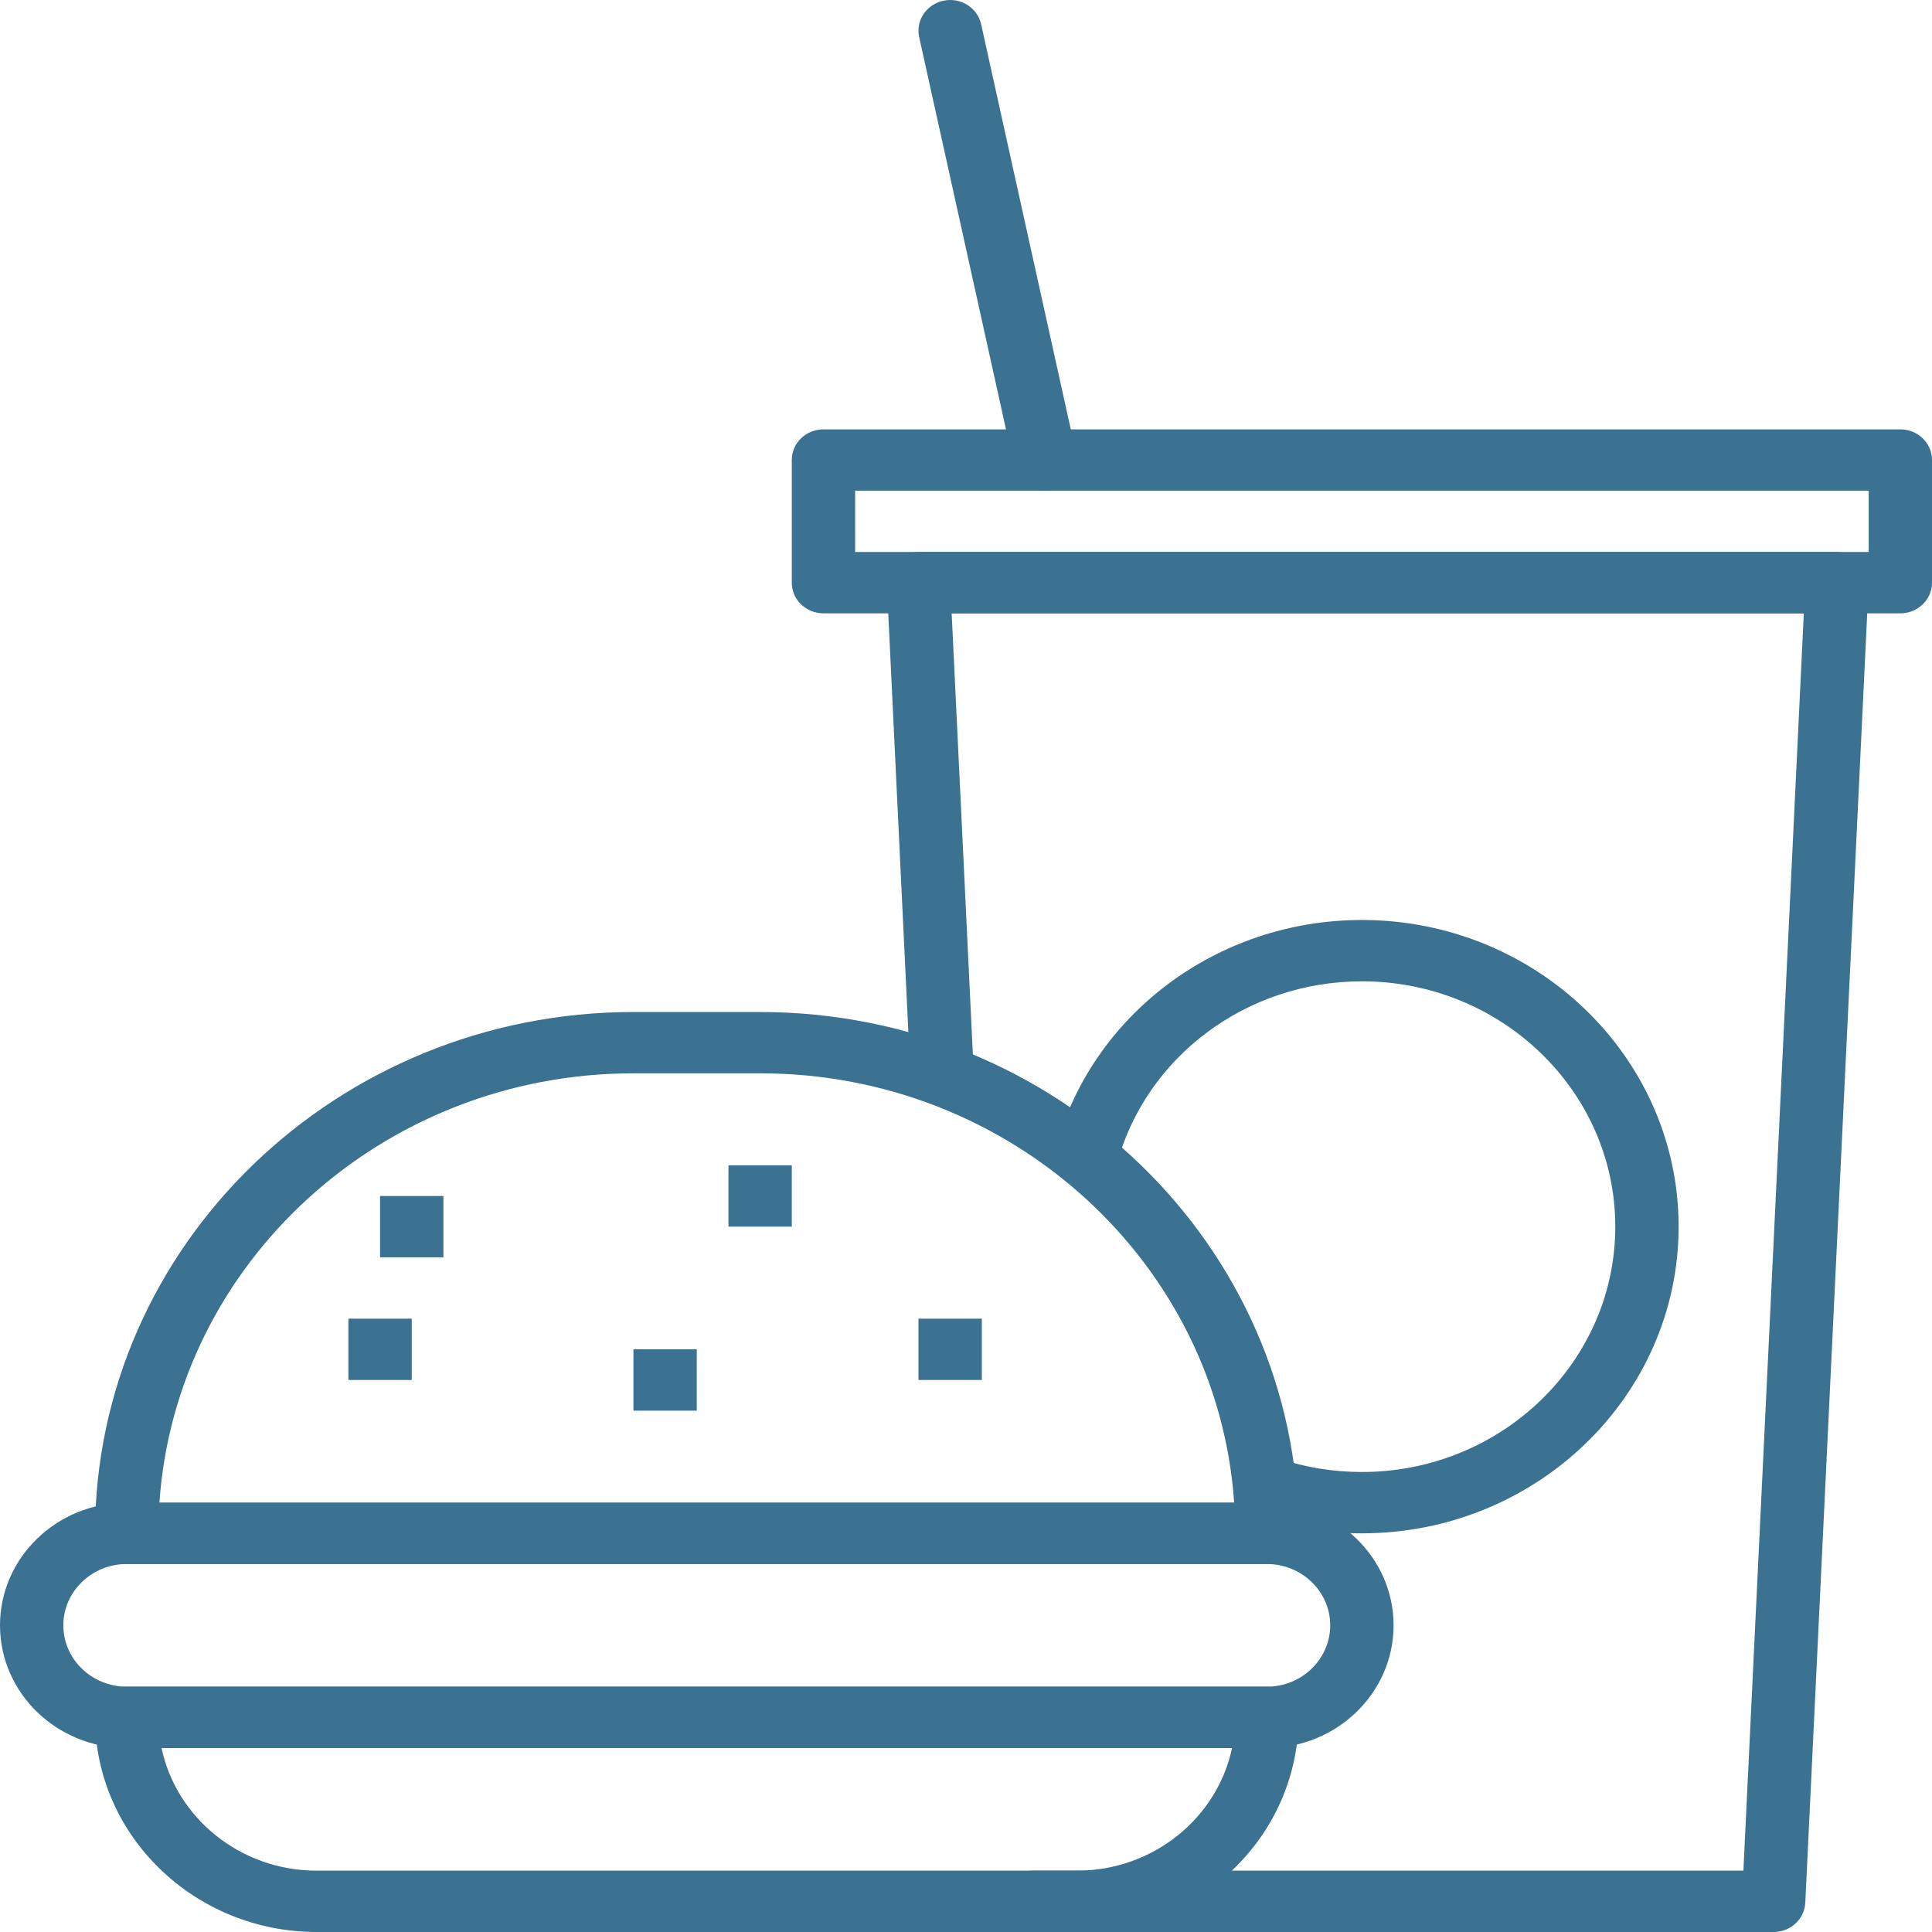
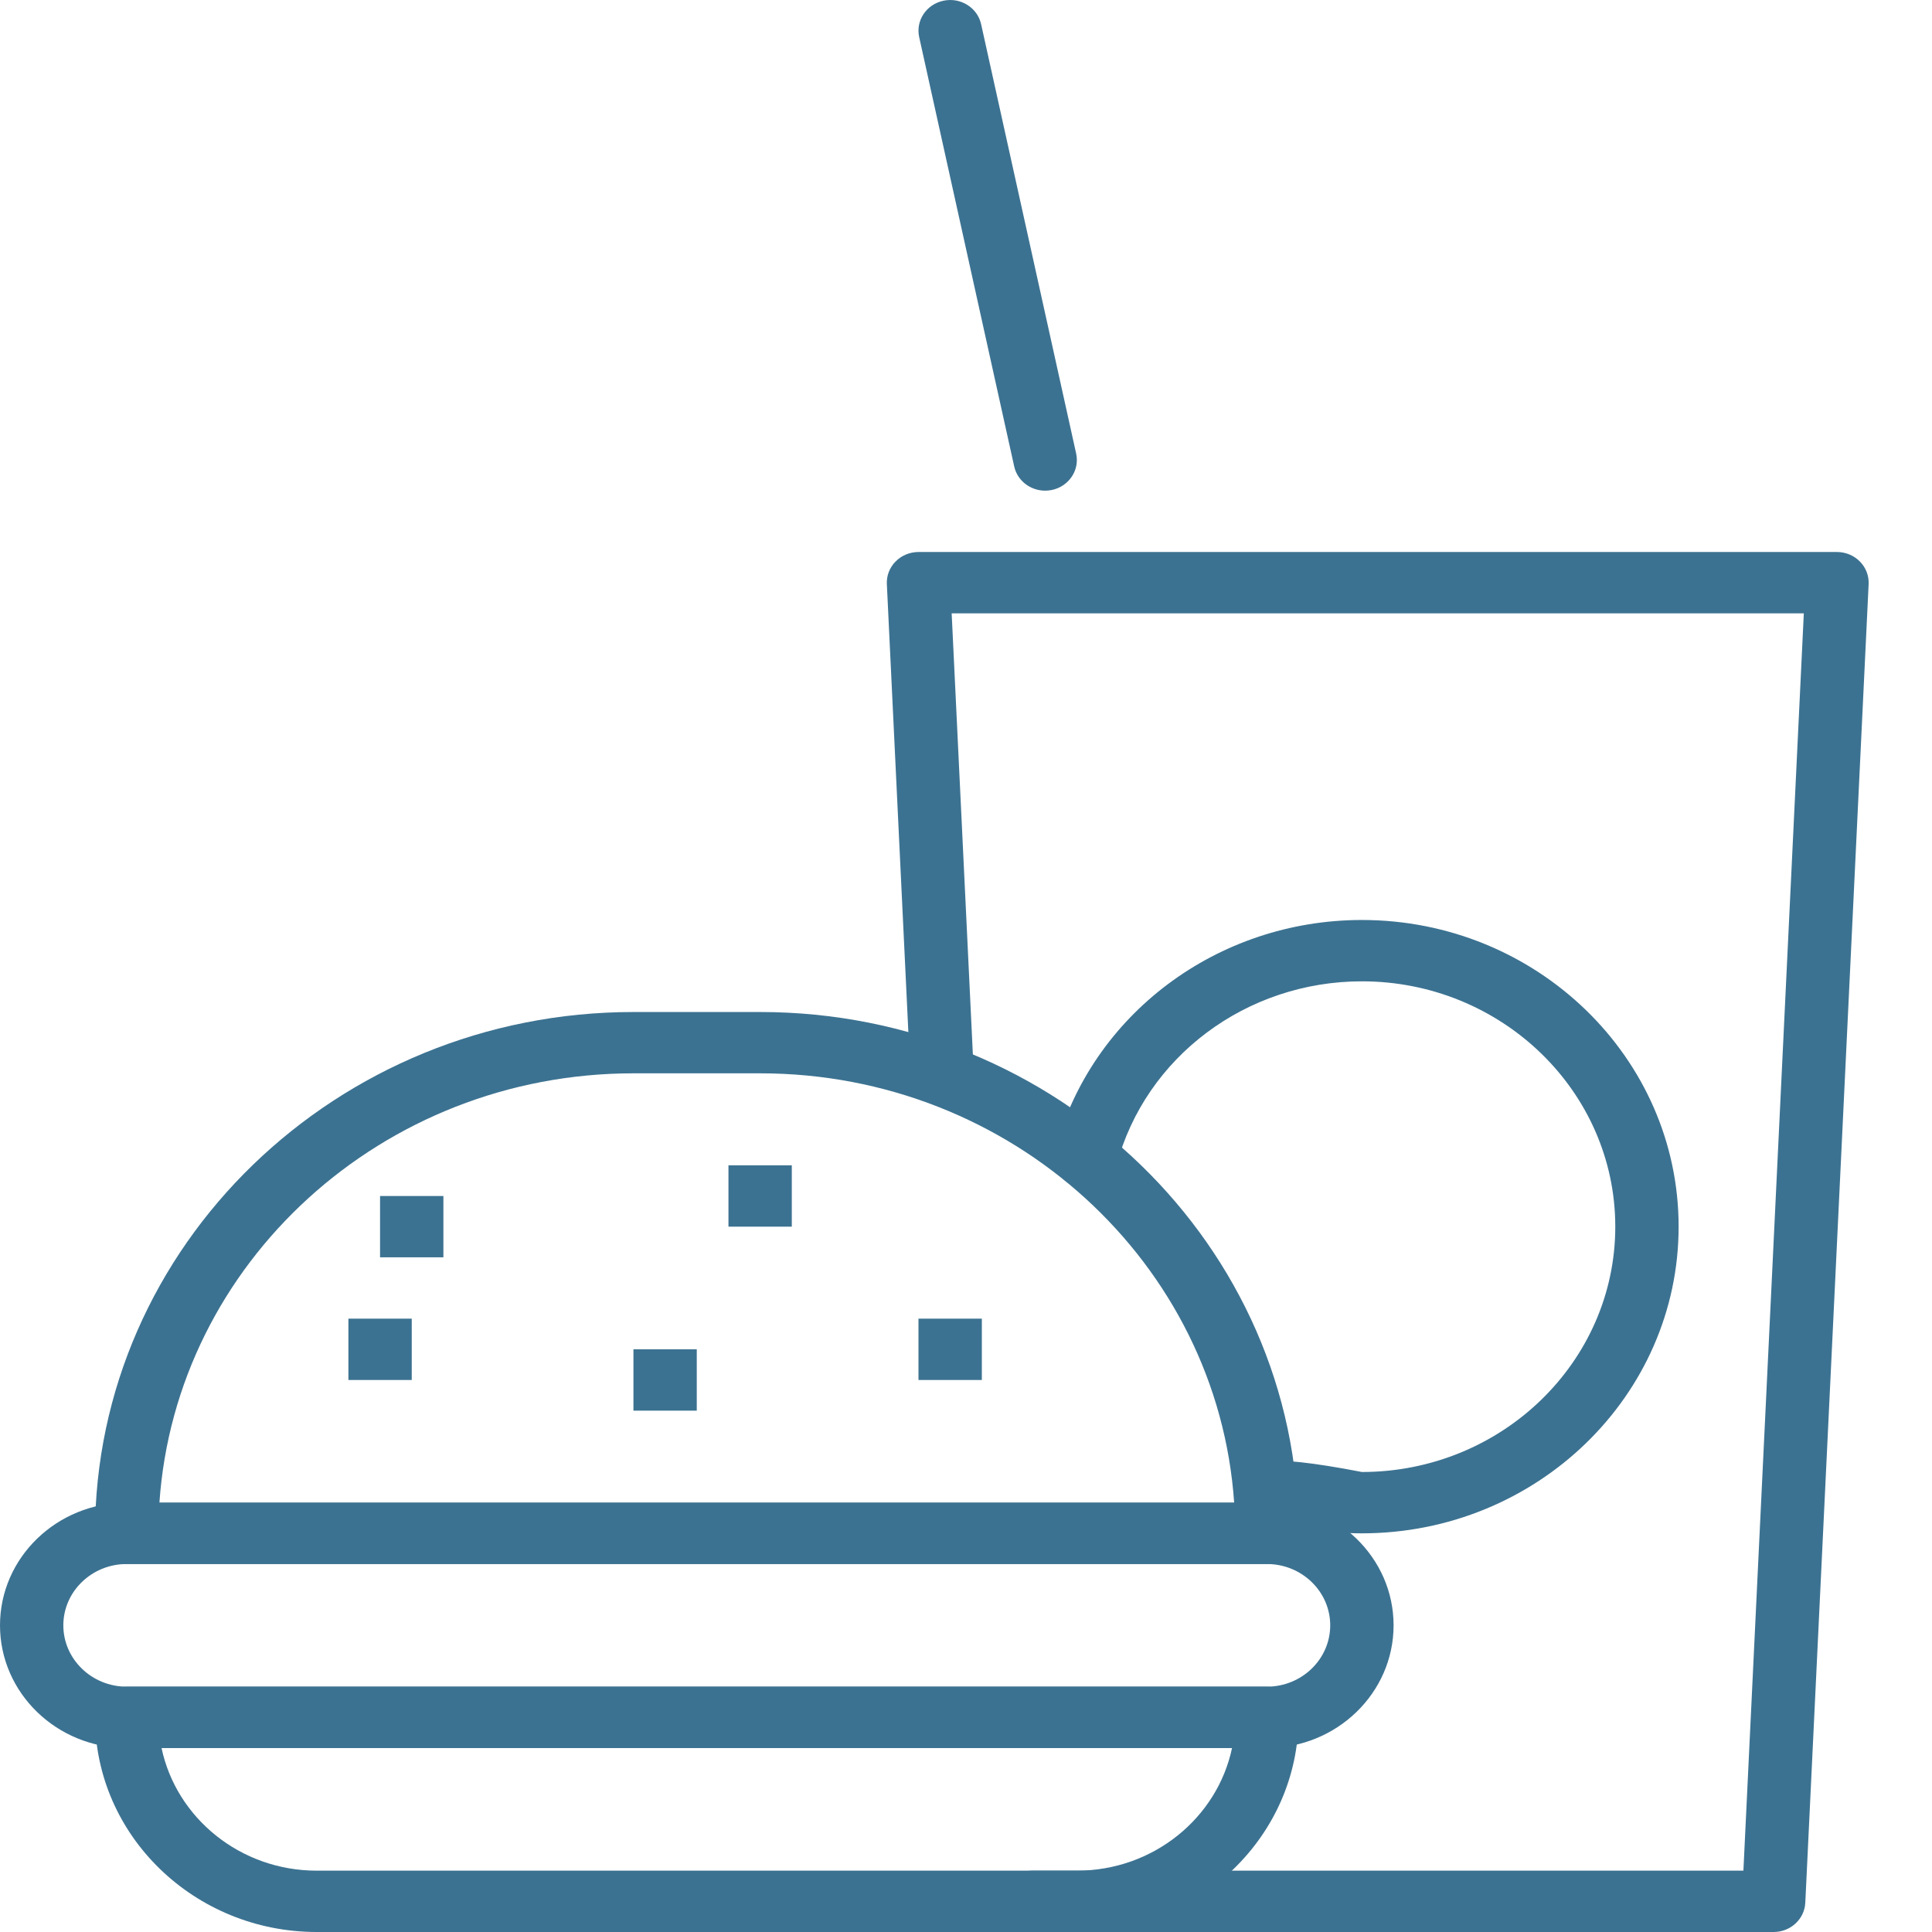
<svg xmlns="http://www.w3.org/2000/svg" width="60" height="60" viewBox="0 0 60 60" fill="none">
  <path d="M57.76 17.438C57.575 17.25 57.318 17.143 57.049 17.143H28.524C28.255 17.143 27.998 17.25 27.813 17.438C27.627 17.626 27.529 17.879 27.542 18.14L28.252 32.931C28.277 33.456 28.745 33.87 29.28 33.838C29.823 33.814 30.243 33.368 30.218 32.842L29.555 19.048H56.019L54.143 58.095H32.053C31.51 58.095 31.07 58.521 31.07 59.048C31.07 59.574 31.51 60 32.053 60H55.082C55.607 60 56.04 59.6 56.065 59.092L58.032 18.14C58.044 17.879 57.946 17.626 57.76 17.438Z" fill="#3C7291" />
  <path d="M39.344 52.381H3.934C3.391 52.381 2.951 52.807 2.951 53.333C2.951 57.009 6.04 60 9.836 60H33.443C37.239 60 40.328 57.009 40.328 53.333C40.328 52.807 39.888 52.381 39.344 52.381ZM33.443 58.095H9.836C7.461 58.095 5.474 56.456 5.017 54.286H38.262C37.805 56.456 35.818 58.095 33.443 58.095Z" fill="#3C7291" />
  <path d="M39.344 46.667H3.934C1.765 46.667 0 48.375 0 50.476C0 52.577 1.765 54.286 3.934 54.286H39.344C41.514 54.286 43.279 52.577 43.279 50.476C43.279 48.375 41.514 46.667 39.344 46.667ZM39.344 52.381H3.934C2.85 52.381 1.967 51.526 1.967 50.476C1.967 49.426 2.85 48.572 3.934 48.572H39.344C40.429 48.572 41.311 49.426 41.311 50.476C41.311 51.526 40.429 52.381 39.344 52.381Z" fill="#3C7291" />
-   <path d="M42.295 28.571C37.807 28.571 33.891 31.507 32.77 35.709C32.635 36.219 32.951 36.737 33.477 36.87C34.004 37 34.539 36.695 34.675 36.185C35.571 32.824 38.704 30.476 42.295 30.476C46.634 30.476 50.164 33.894 50.164 38.095C50.164 42.296 46.634 45.714 42.295 45.714C41.392 45.714 40.509 45.568 39.669 45.28C39.157 45.106 38.594 45.364 38.413 45.859C38.232 46.355 38.5 46.899 39.012 47.075C40.063 47.436 41.168 47.619 42.295 47.619C47.719 47.619 52.131 43.346 52.131 38.095C52.131 32.844 47.719 28.571 42.295 28.571Z" fill="#3C7291" />
+   <path d="M42.295 28.571C37.807 28.571 33.891 31.507 32.77 35.709C32.635 36.219 32.951 36.737 33.477 36.87C34.004 37 34.539 36.695 34.675 36.185C35.571 32.824 38.704 30.476 42.295 30.476C46.634 30.476 50.164 33.894 50.164 38.095C50.164 42.296 46.634 45.714 42.295 45.714C39.157 45.106 38.594 45.364 38.413 45.859C38.232 46.355 38.5 46.899 39.012 47.075C40.063 47.436 41.168 47.619 42.295 47.619C47.719 47.619 52.131 43.346 52.131 38.095C52.131 32.844 47.719 28.571 42.295 28.571Z" fill="#3C7291" />
  <path d="M23.607 31.429H19.672C10.452 31.429 2.951 38.691 2.951 47.619C2.951 48.145 3.391 48.571 3.934 48.571H39.344C39.888 48.571 40.328 48.145 40.328 47.619C40.328 38.691 32.827 31.429 23.607 31.429ZM4.951 46.667C5.459 39.232 11.867 33.333 19.672 33.333H23.607C31.412 33.333 37.82 39.232 38.328 46.667H4.951Z" fill="#3C7291" />
  <path d="M13.77 37.143H11.803V39.047H13.77V37.143Z" fill="#3C7291" />
  <path d="M12.787 40.952H10.82V42.857H12.787V40.952Z" fill="#3C7291" />
  <path d="M24.59 36.19H22.623V38.095H24.59V36.19Z" fill="#3C7291" />
  <path d="M30.492 40.952H28.524V42.857H30.492V40.952Z" fill="#3C7291" />
  <path d="M21.639 41.904H19.672V43.809H21.639V41.904Z" fill="#3C7291" />
-   <path d="M59.016 13.334H25.574C25.03 13.334 24.59 13.759 24.59 14.286V18.096C24.59 18.622 25.03 19.048 25.574 19.048H59.016C59.559 19.048 60 18.622 60 18.096V14.286C60 13.759 59.559 13.334 59.016 13.334ZM58.033 17.143H26.557V15.238H58.033V17.143Z" fill="#3C7291" />
  <path d="M33.421 14.086L30.47 0.753C30.356 0.239 29.834 -0.09 29.302 0.022C28.771 0.132 28.432 0.638 28.546 1.153L31.497 14.486C31.596 14.932 32.004 15.238 32.458 15.238C32.526 15.238 32.596 15.232 32.665 15.217C33.196 15.107 33.535 14.6 33.421 14.086Z" fill="#3C7291" />
</svg>